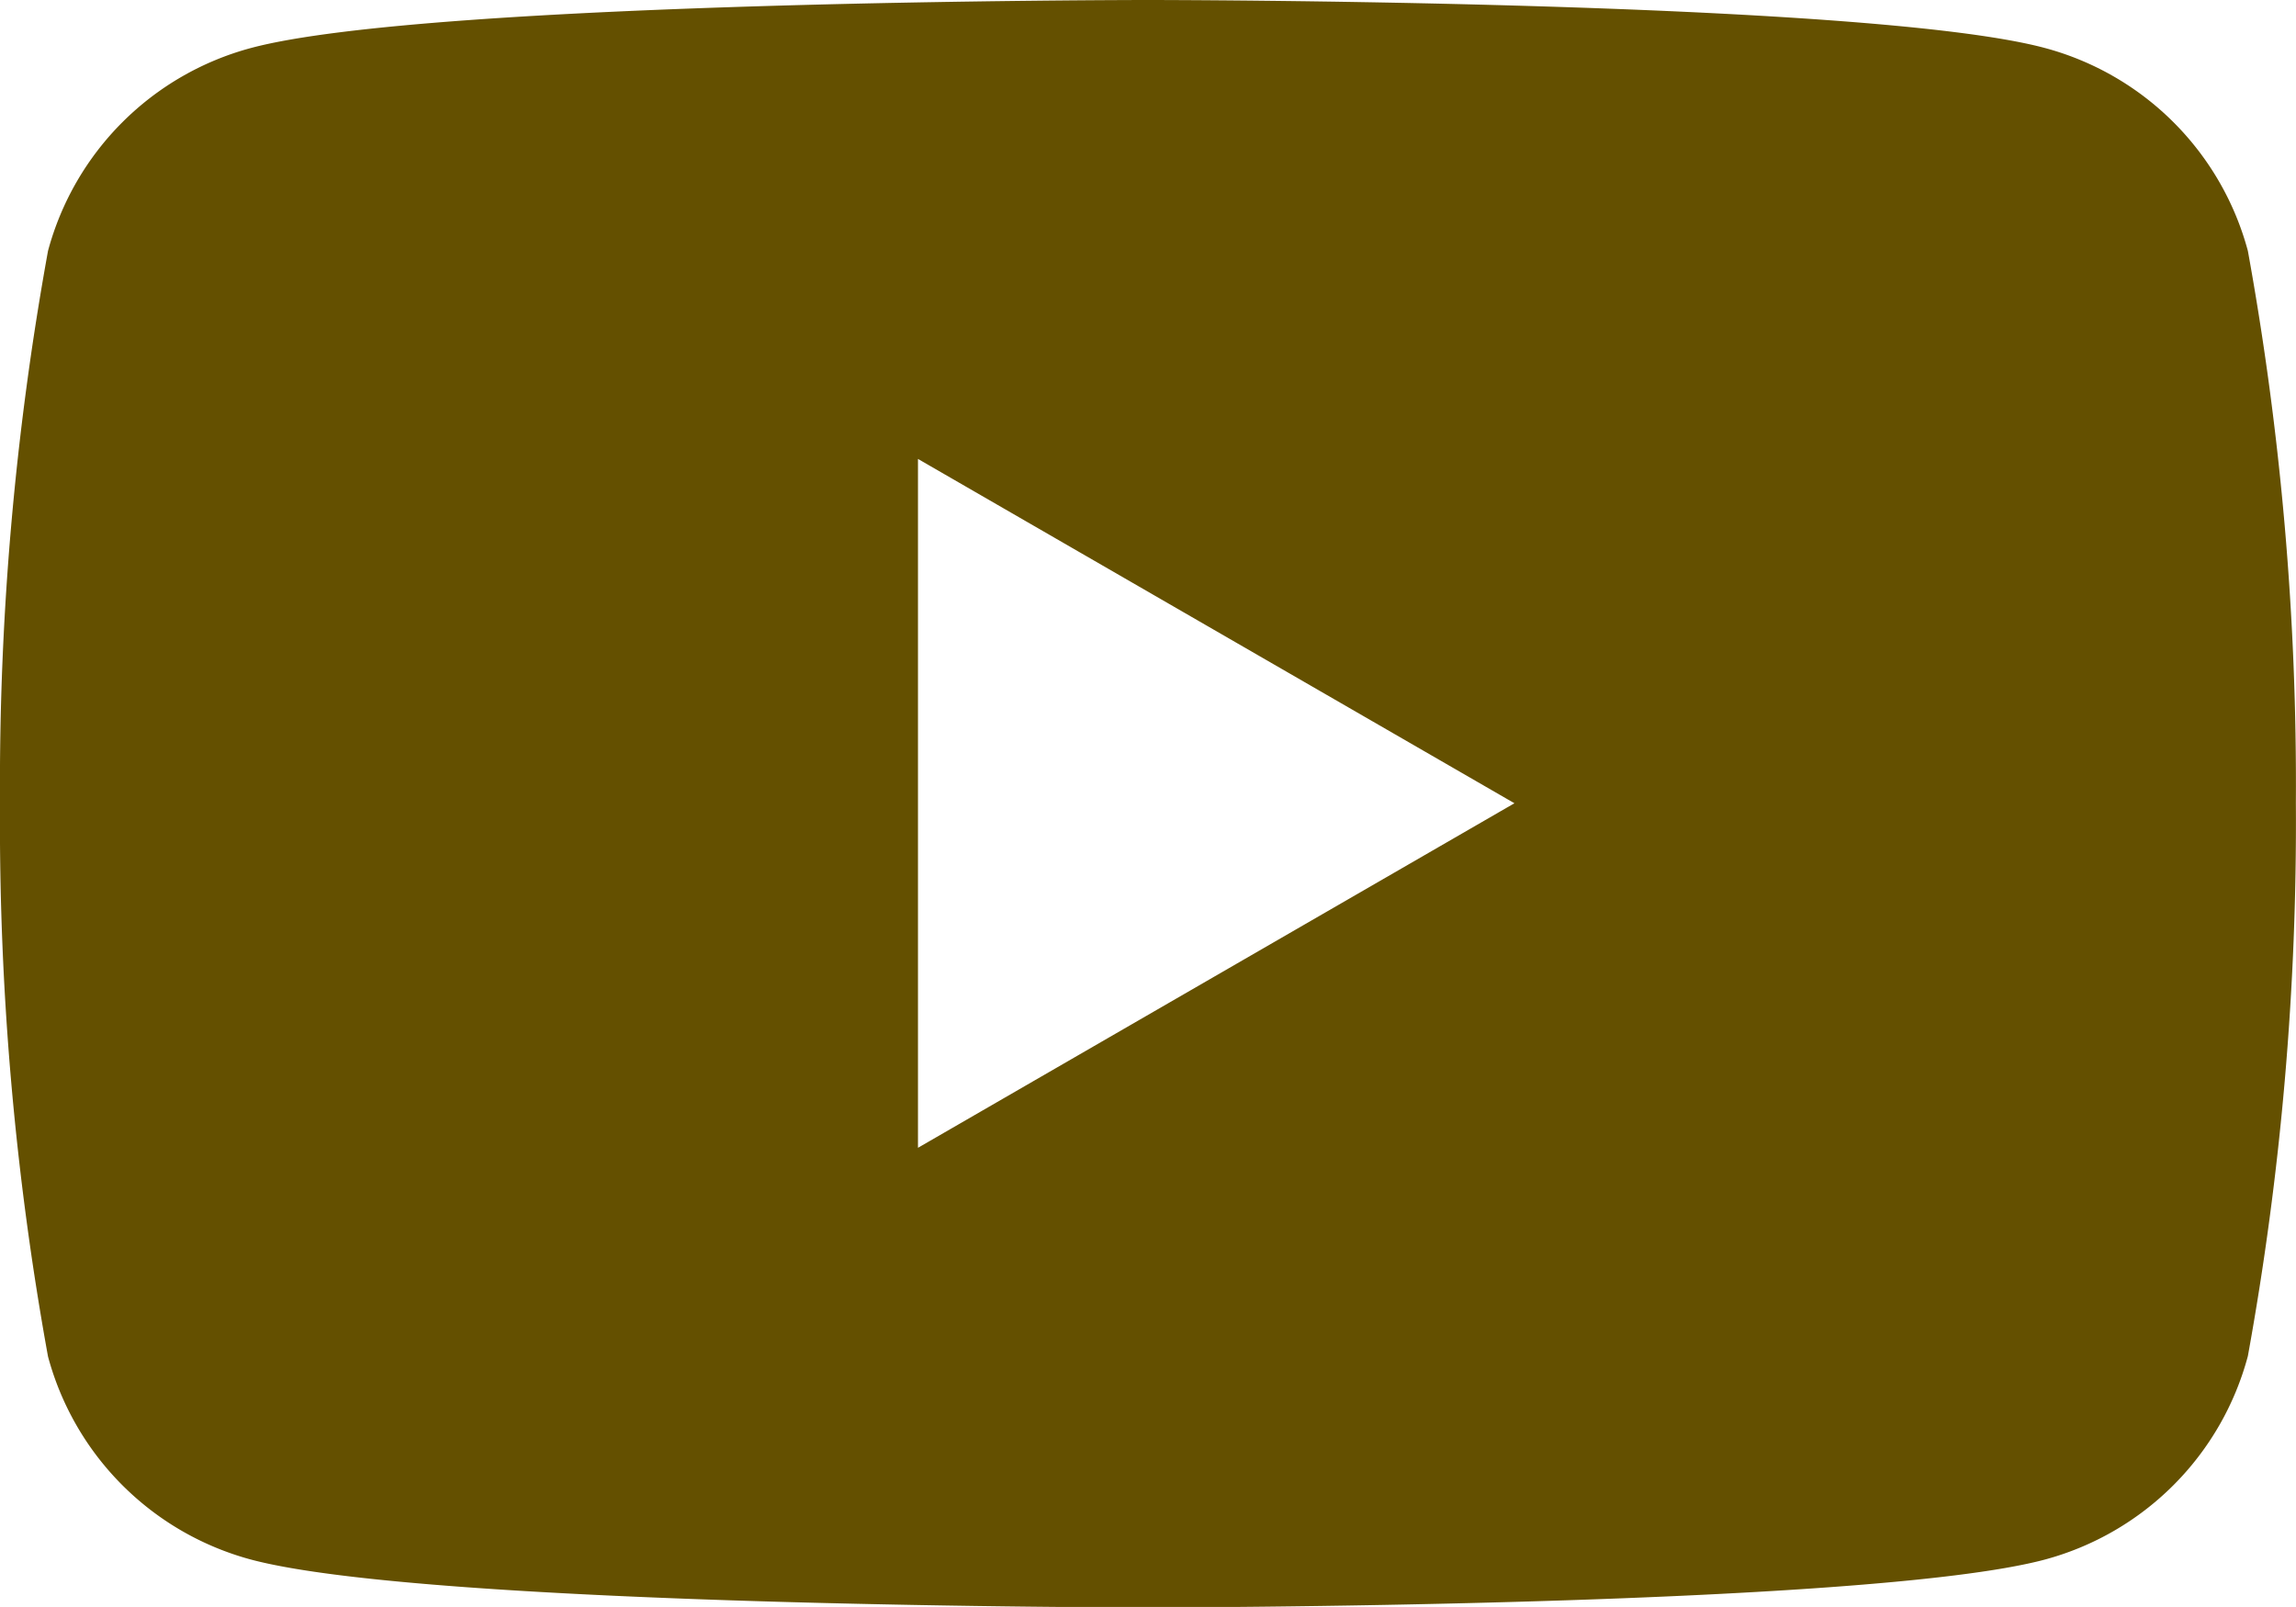
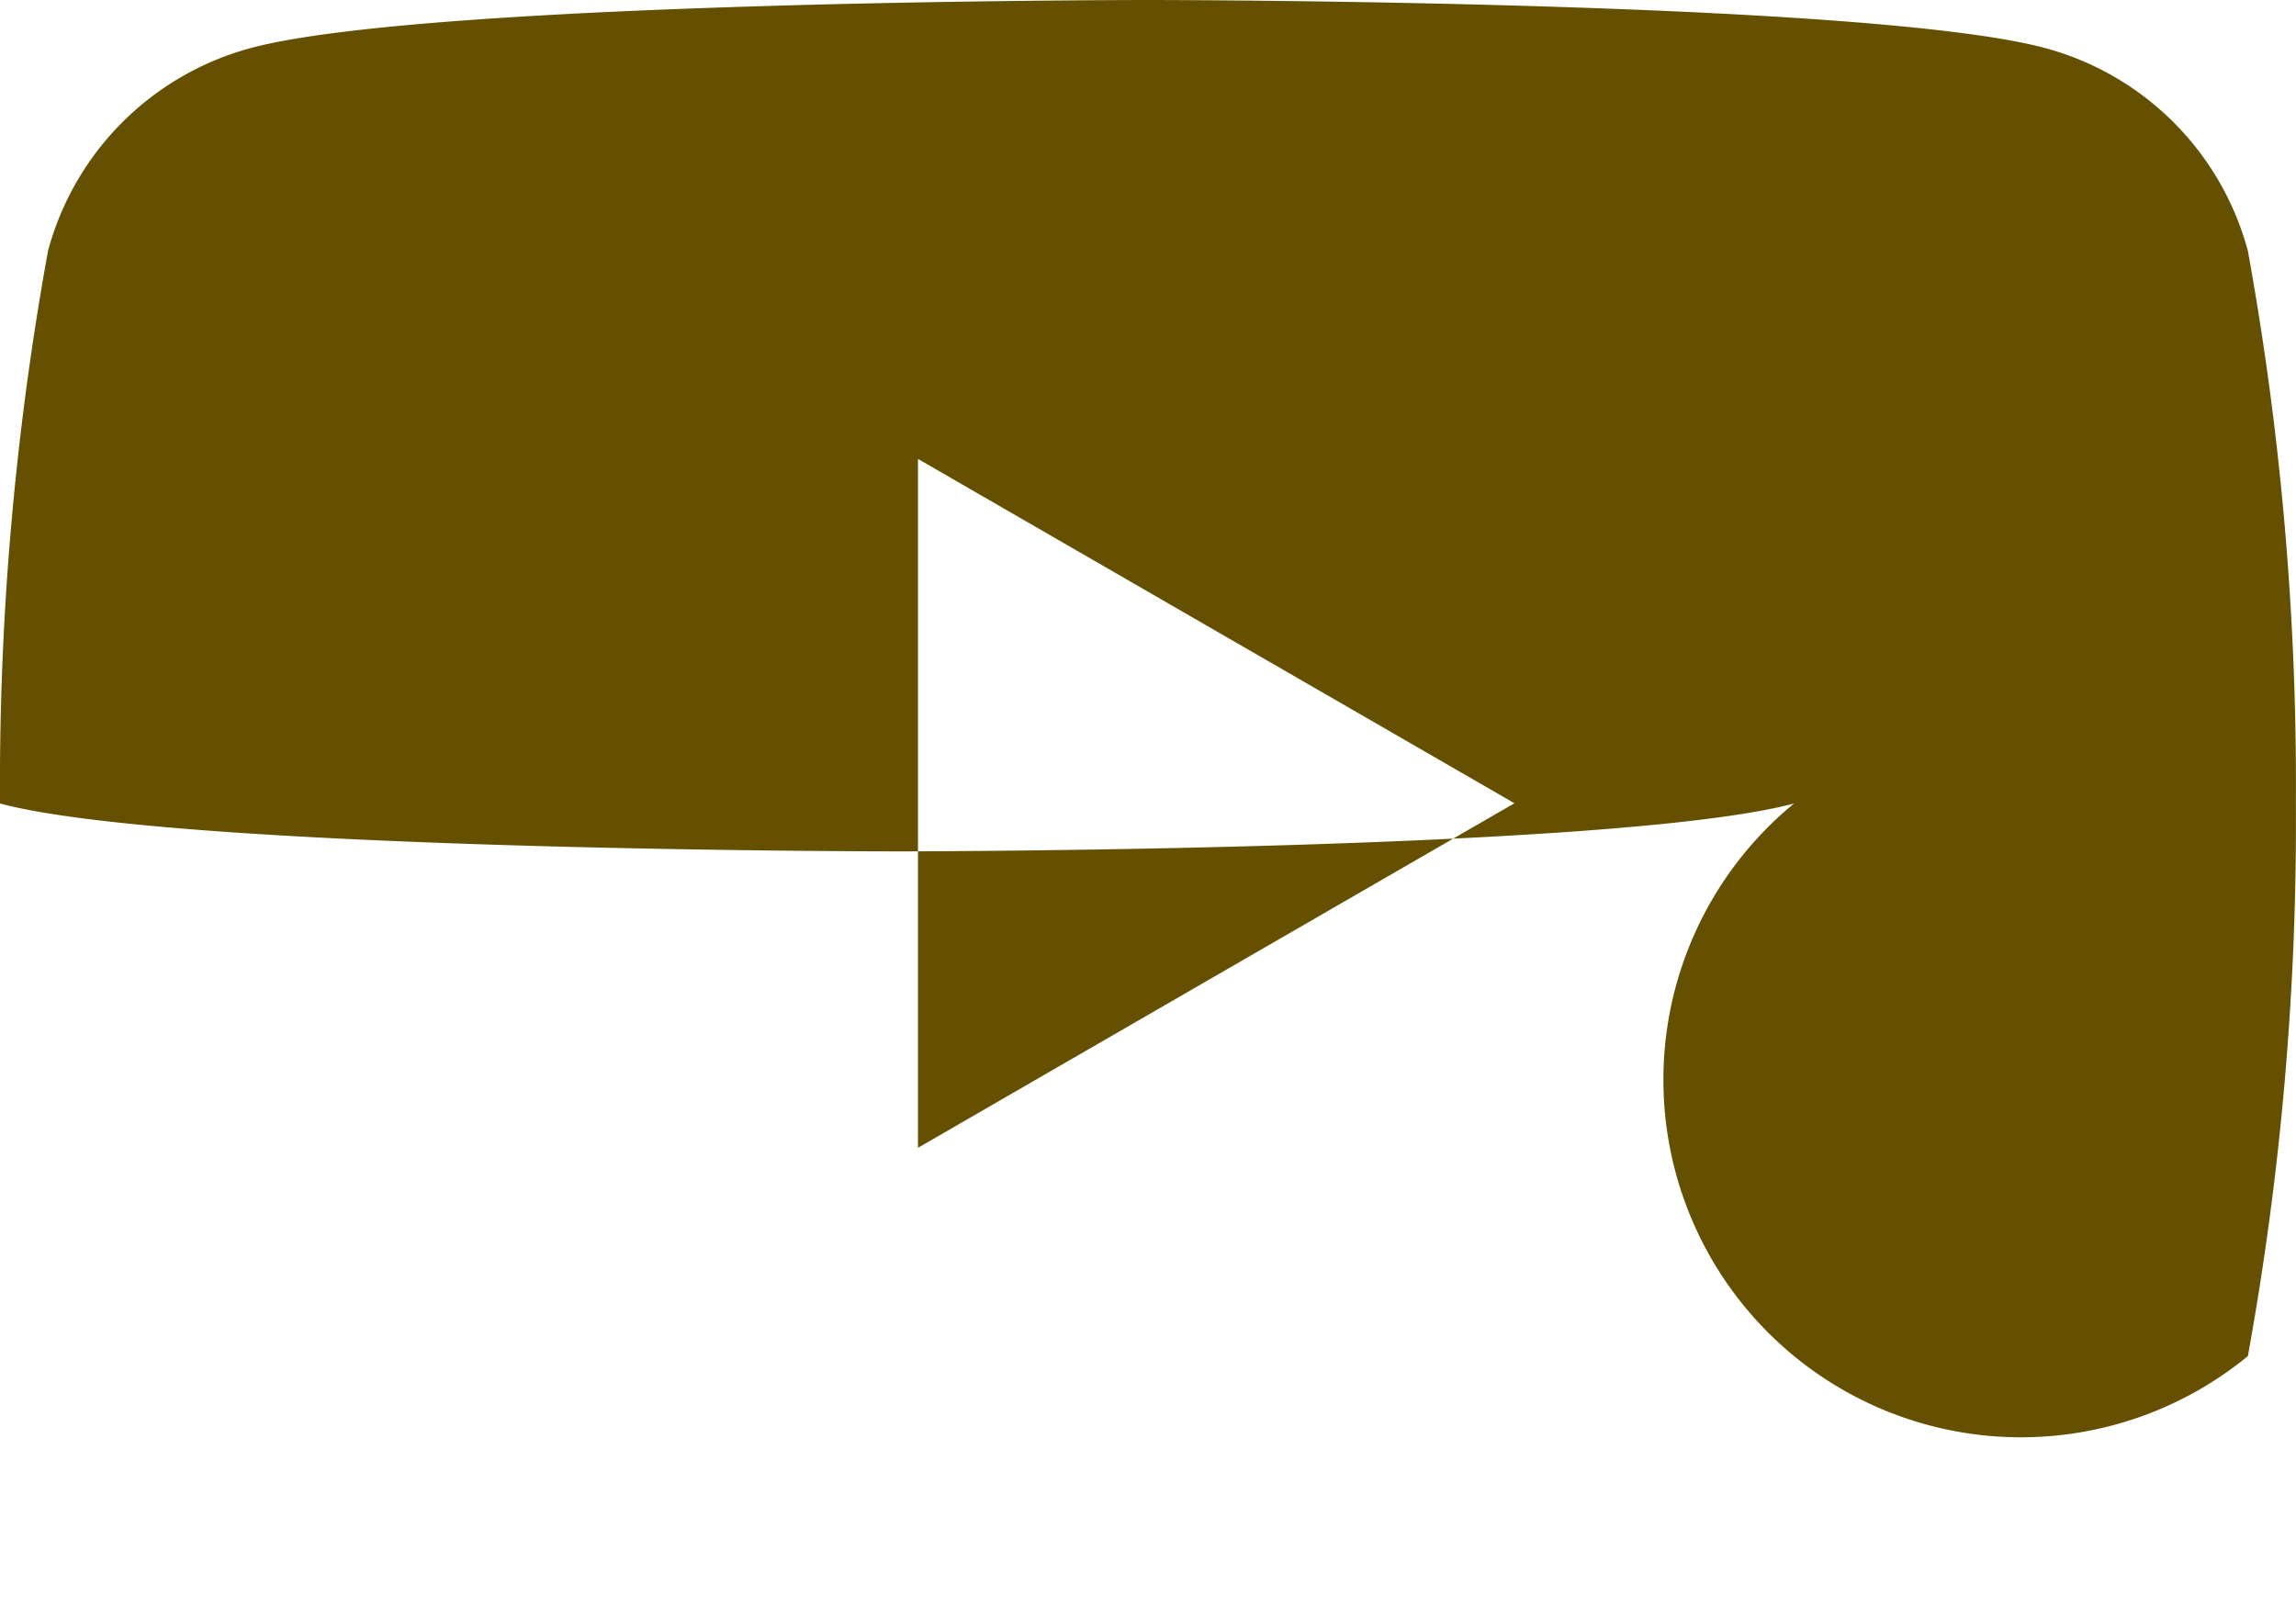
<svg xmlns="http://www.w3.org/2000/svg" id="デザイン" width="19.509" height="13.656" viewBox="0 0 19.509 13.656">
-   <path d="M19.1,2.132A2.441,2.441,0,0,0,17.376.408C15.855,0,9.754,0,9.754,0s-6.1,0-7.622.408A2.441,2.441,0,0,0,.408,2.132,25.374,25.374,0,0,0,0,6.828a25.374,25.374,0,0,0,.408,4.7,2.444,2.444,0,0,0,1.724,1.725c1.522.407,7.622.407,7.622.407s6.1,0,7.622-.407A2.444,2.444,0,0,0,19.1,11.524a25.374,25.374,0,0,0,.408-4.7A25.374,25.374,0,0,0,19.1,2.132ZM7.8,9.754V3.9l5.068,2.926Z" style="fill:#645000" />
+   <path d="M19.1,2.132A2.441,2.441,0,0,0,17.376.408C15.855,0,9.754,0,9.754,0s-6.1,0-7.622.408A2.441,2.441,0,0,0,.408,2.132,25.374,25.374,0,0,0,0,6.828c1.522.407,7.622.407,7.622.407s6.1,0,7.622-.407A2.444,2.444,0,0,0,19.1,11.524a25.374,25.374,0,0,0,.408-4.7A25.374,25.374,0,0,0,19.1,2.132ZM7.8,9.754V3.9l5.068,2.926Z" style="fill:#645000" />
</svg>